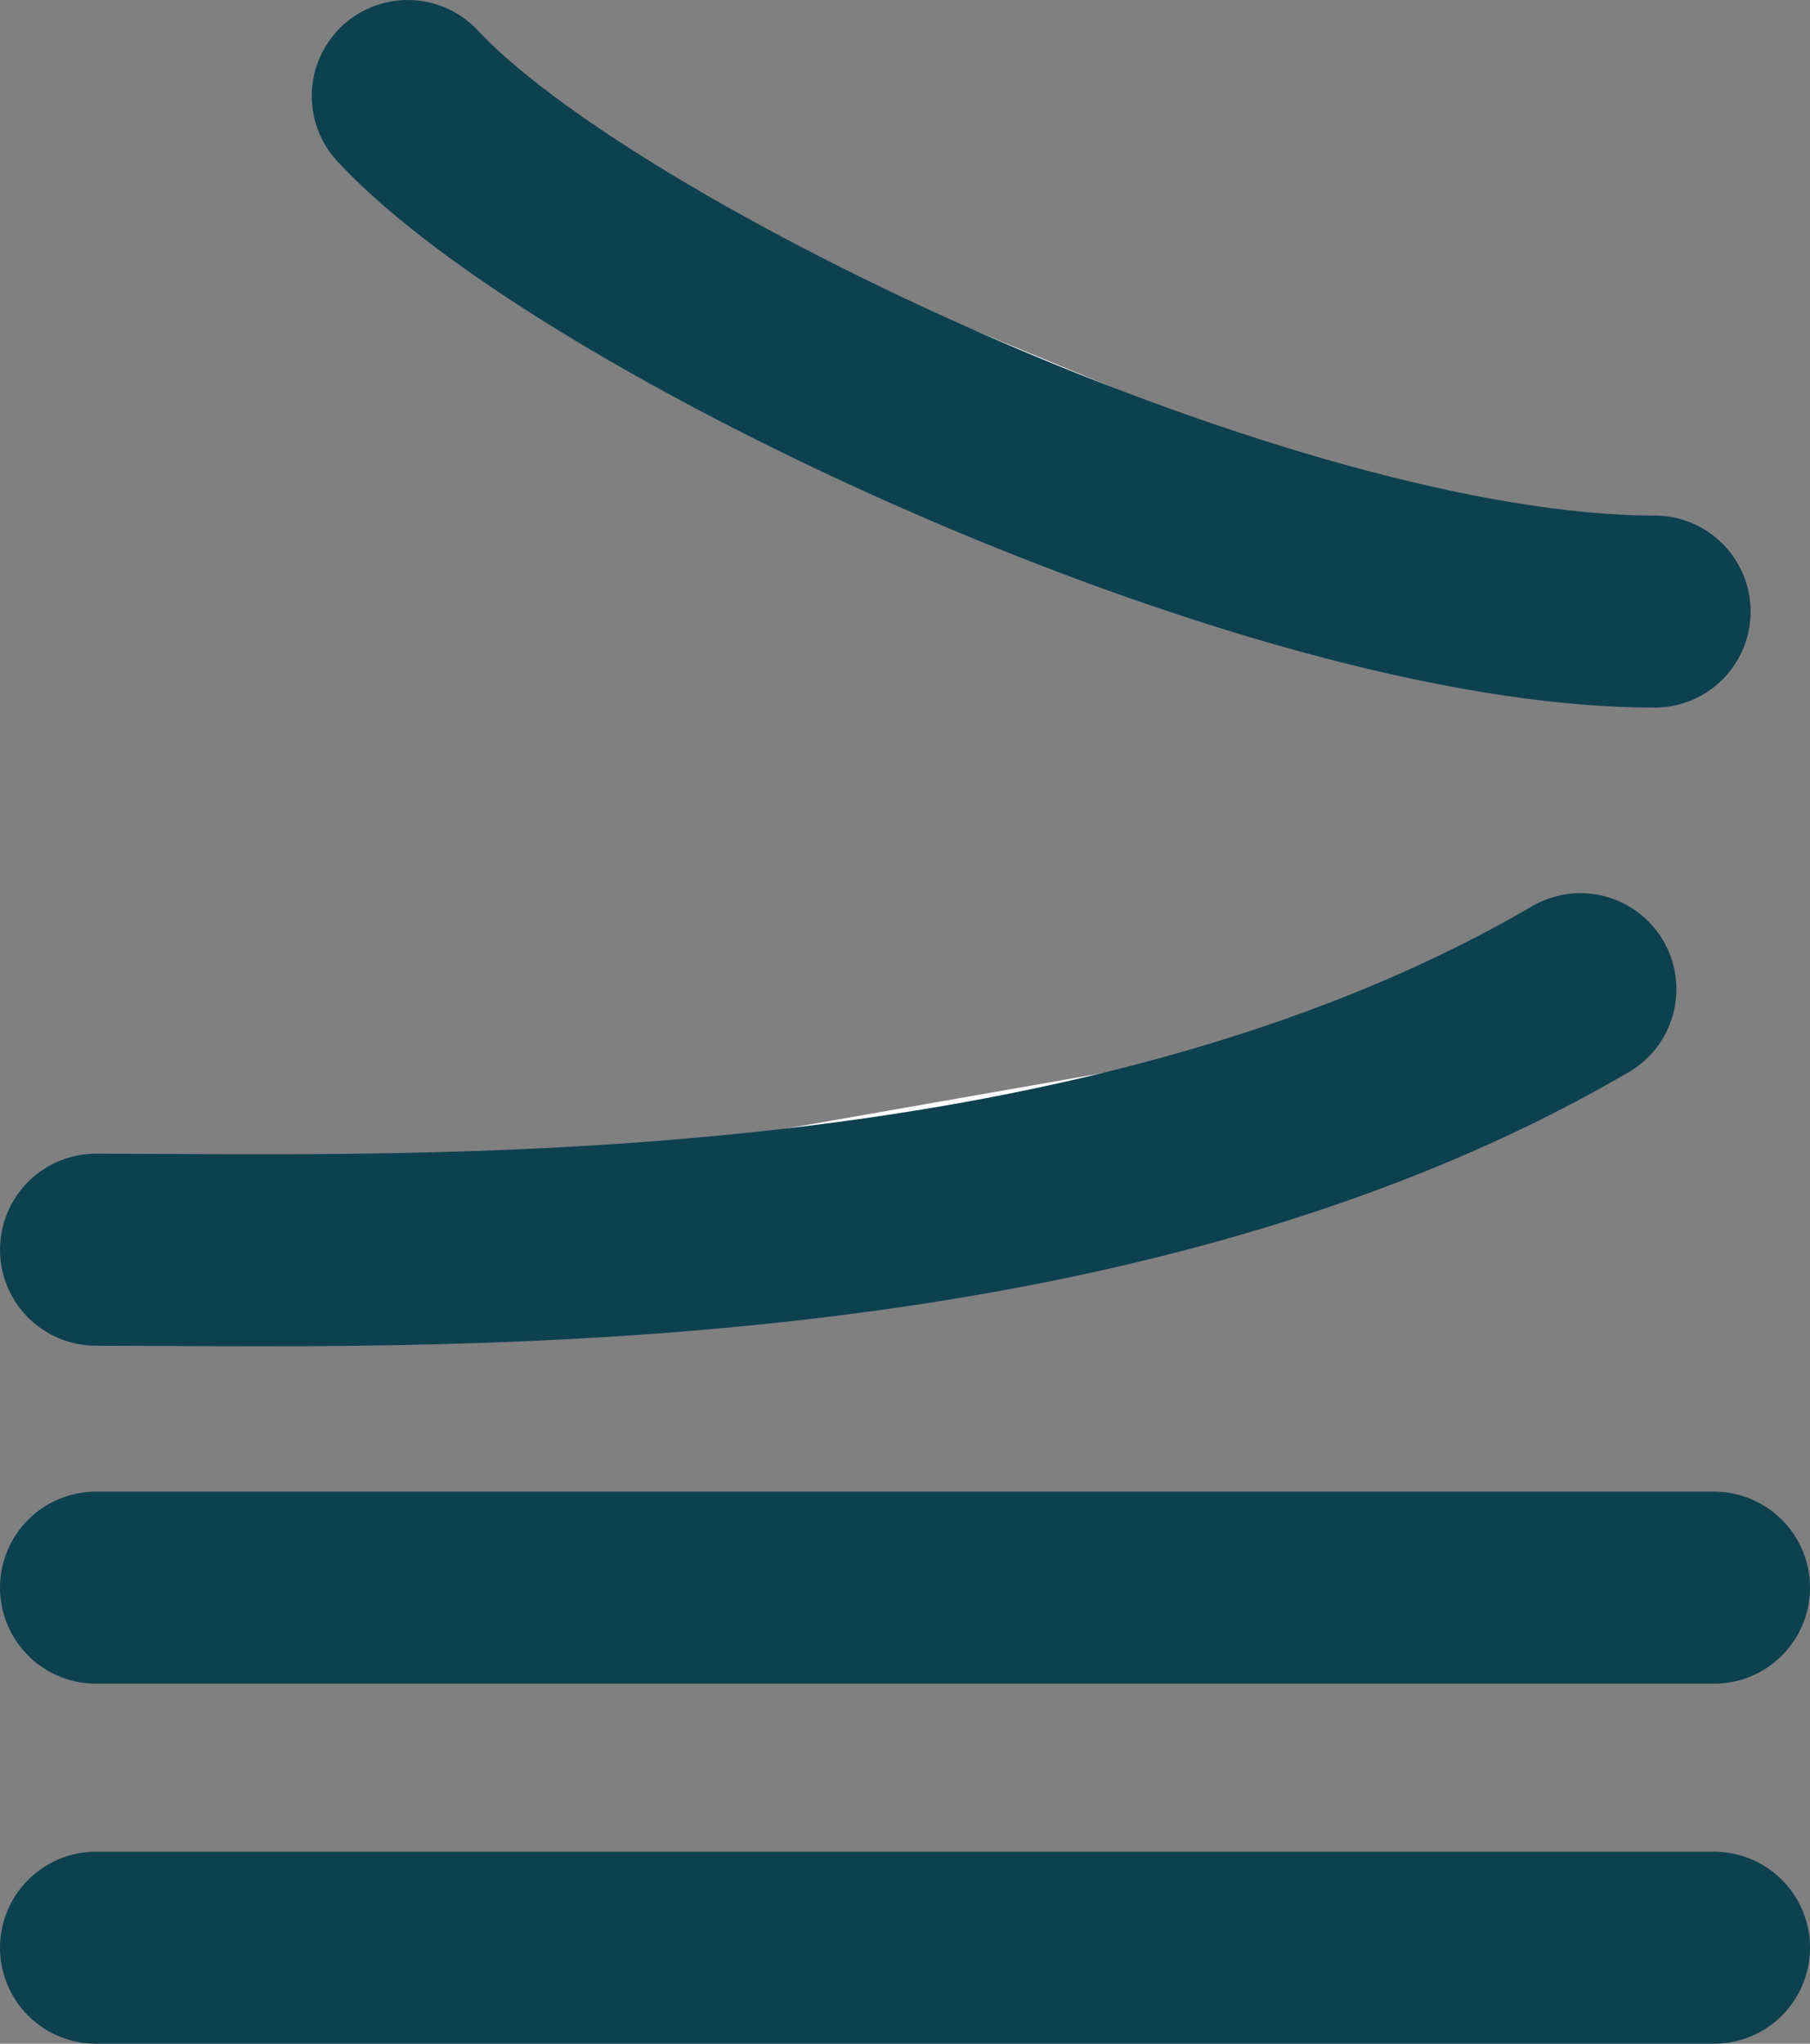
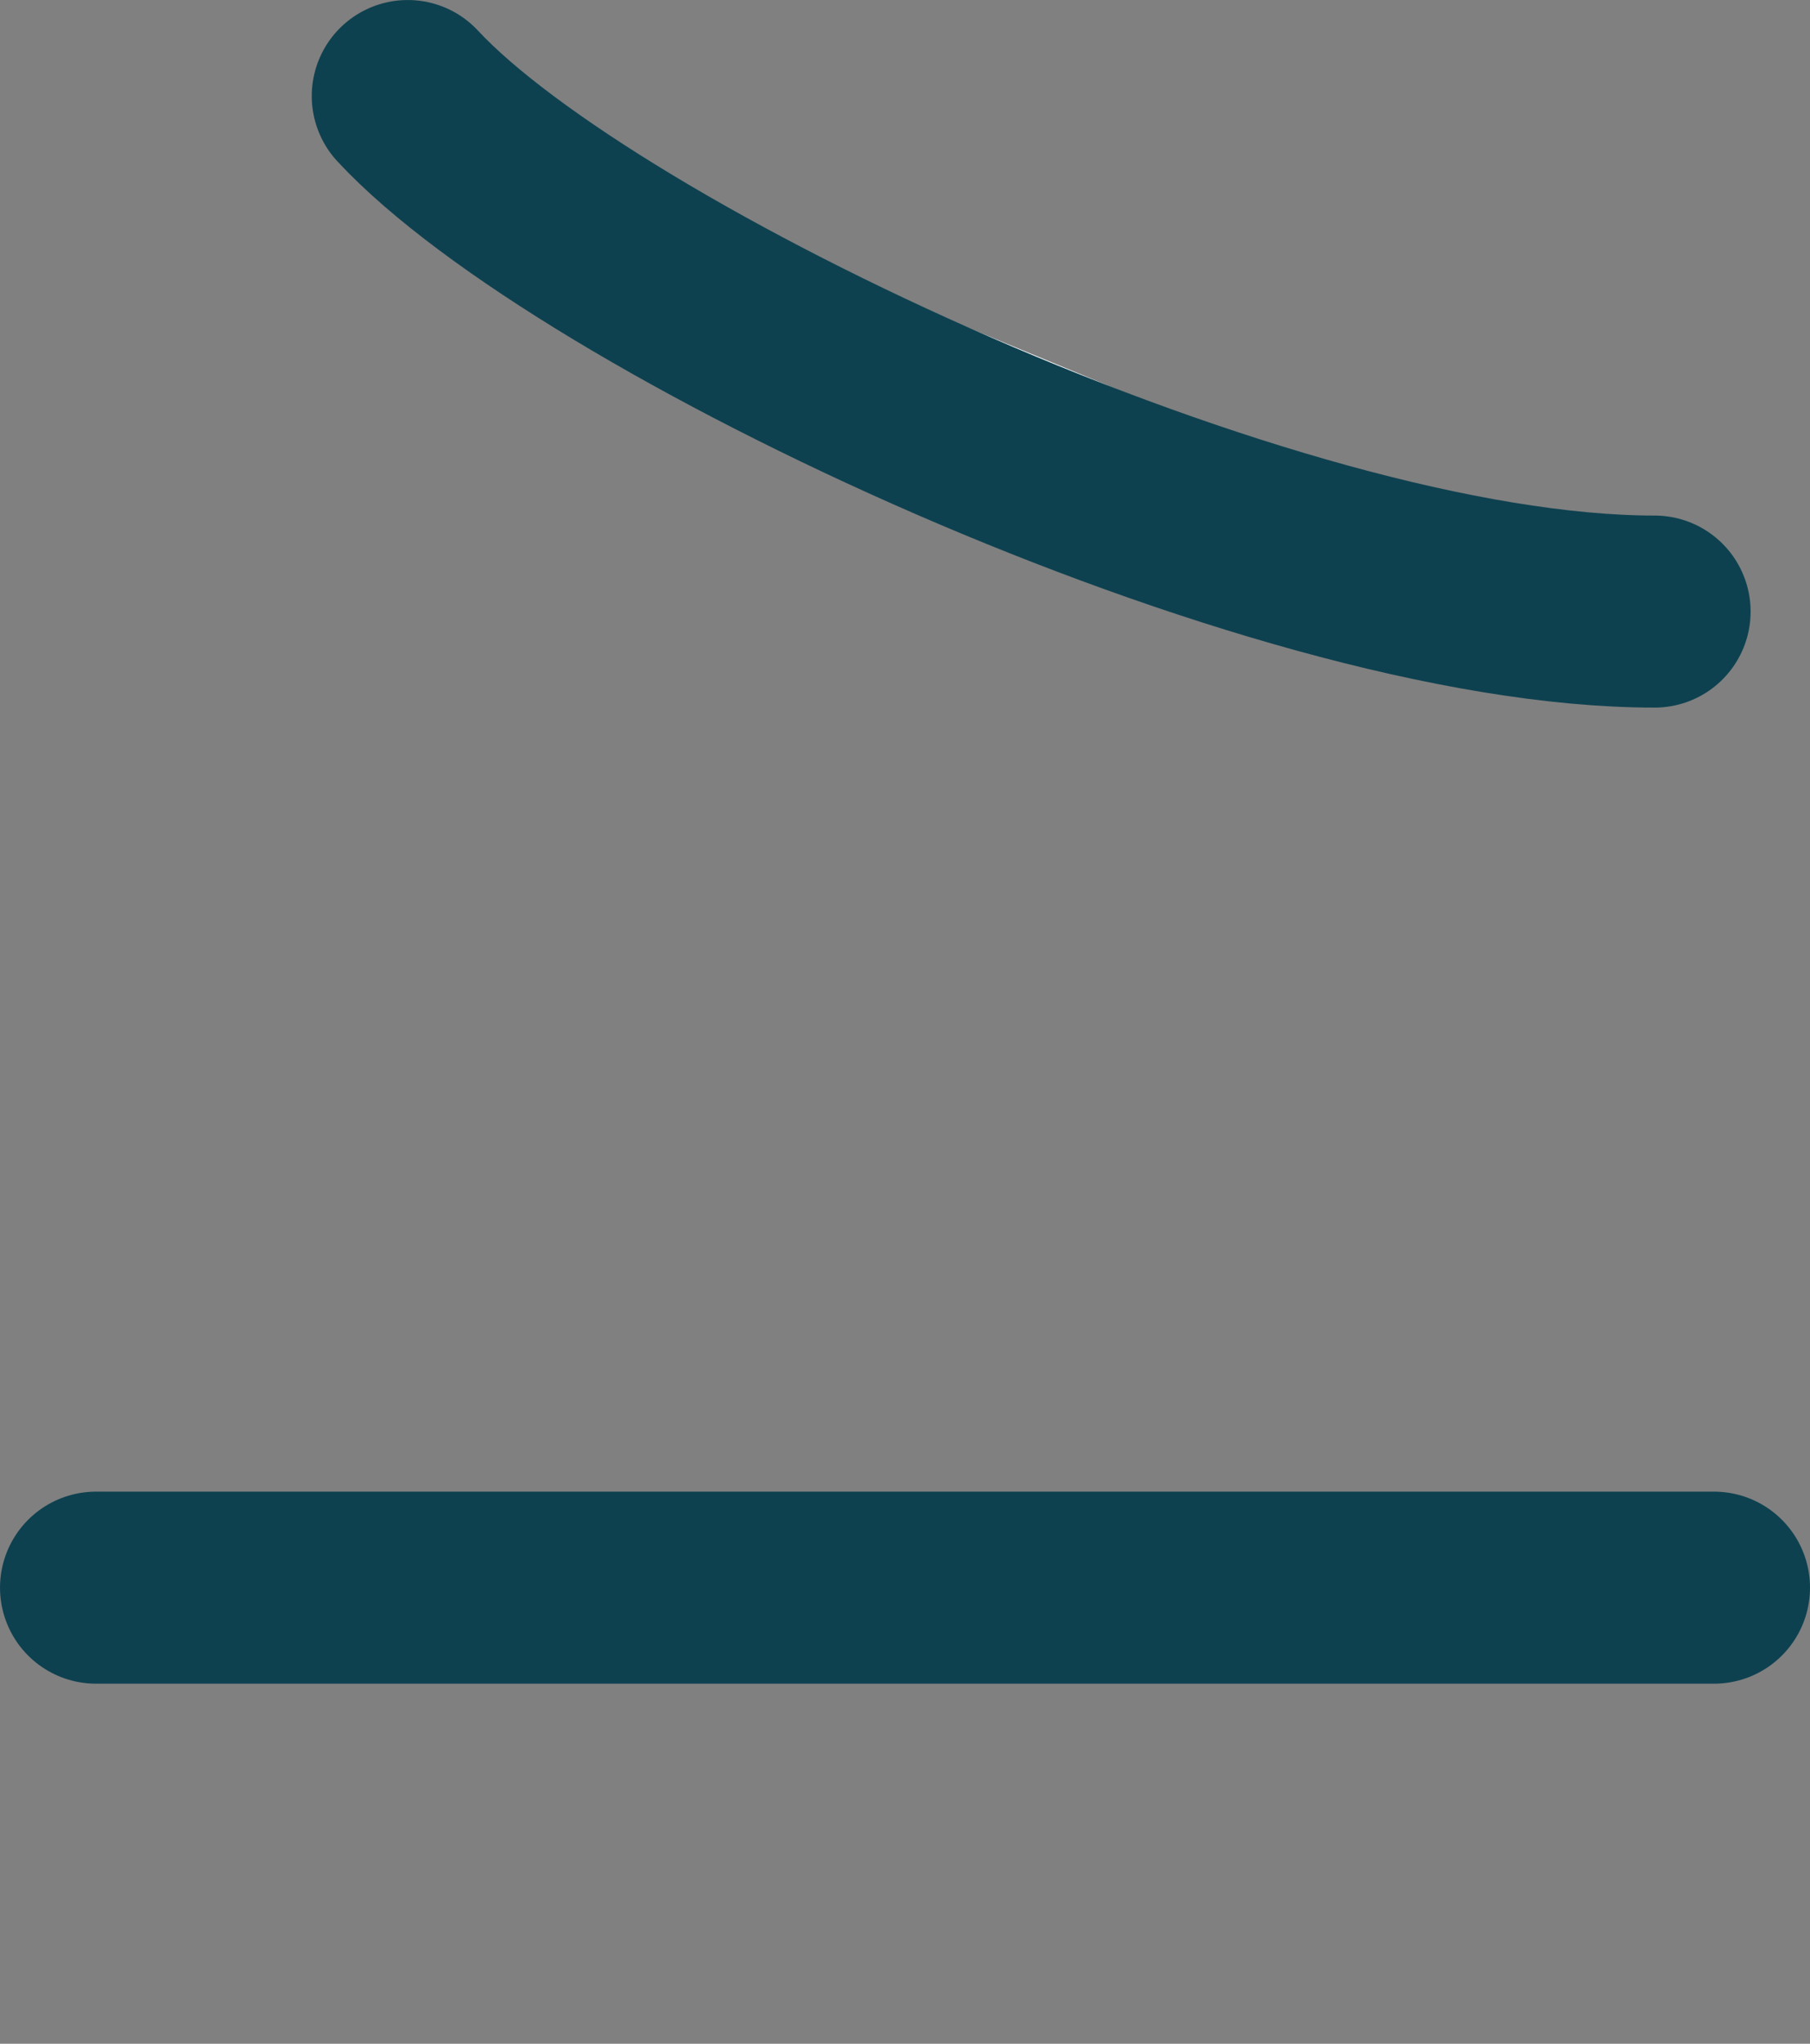
<svg xmlns="http://www.w3.org/2000/svg" id="Calque_1" data-name="Calque 1" viewBox="0 0 79.441 89.662">
  <rect x="0" y="0" width="79.441" height="89.662" fill="#808080" stroke="none" />
  <defs>
    <style>.cls-1{fill:#fff;stroke:#0e4150;stroke-linecap:round;stroke-miterlimit:10;stroke-width:8.425px;}</style>
  </defs>
  <title>web illustrations</title>
-   <line class="cls-1" x1="4.213" y1="85.449" x2="75.229" y2="85.449" />
  <line class="cls-1" x1="4.213" y1="69.653" x2="75.229" y2="69.653" />
-   <path class="cls-1" d="M4.213,54.826c13.682,0,43.652,1.125,65.152-11.429" />
  <path class="cls-1" d="M72.622,26.831c-16.939,0-46.909-14.2-54.727-22.618" />
</svg>